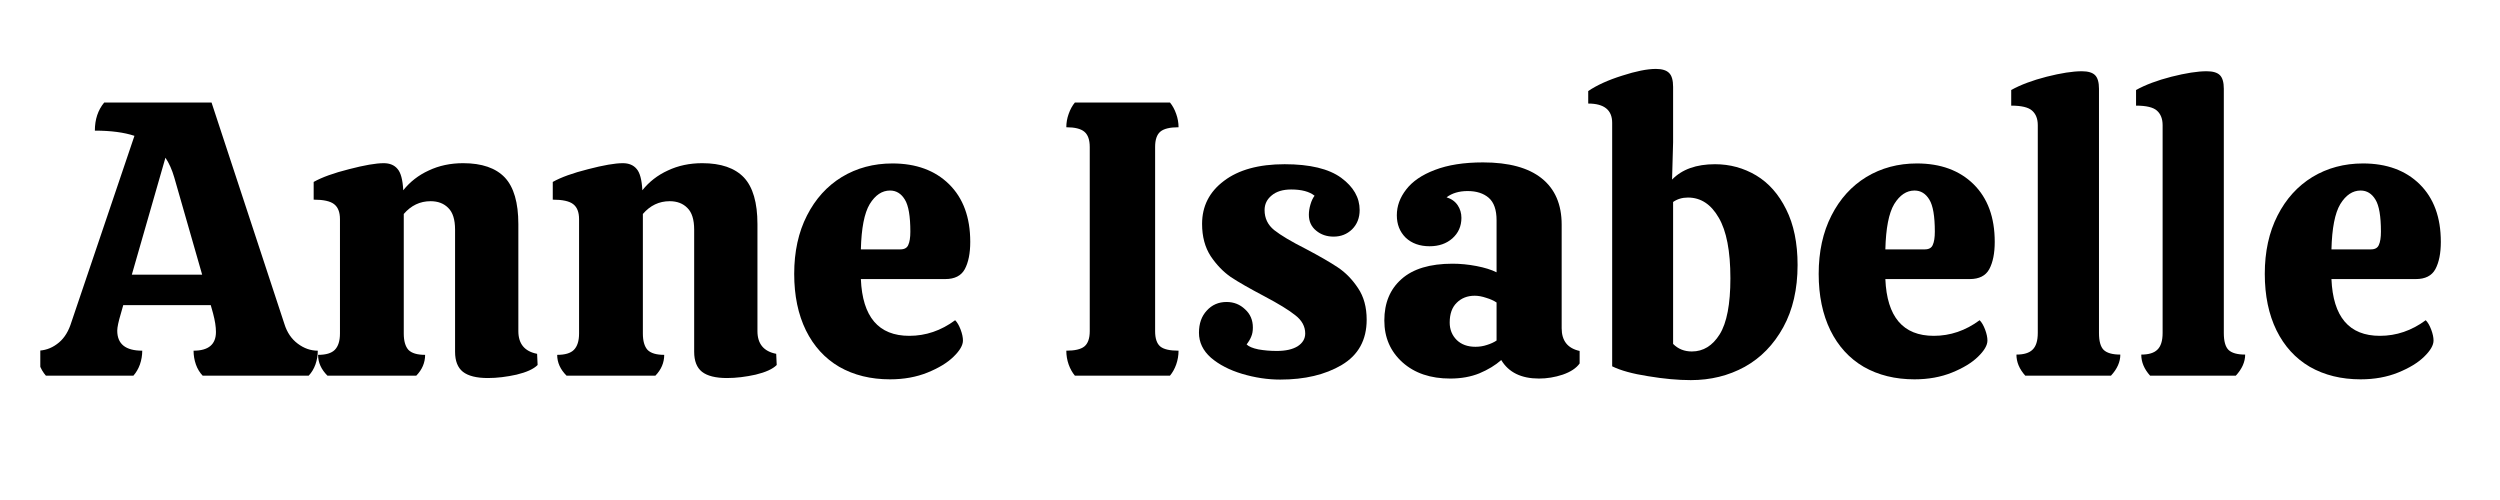
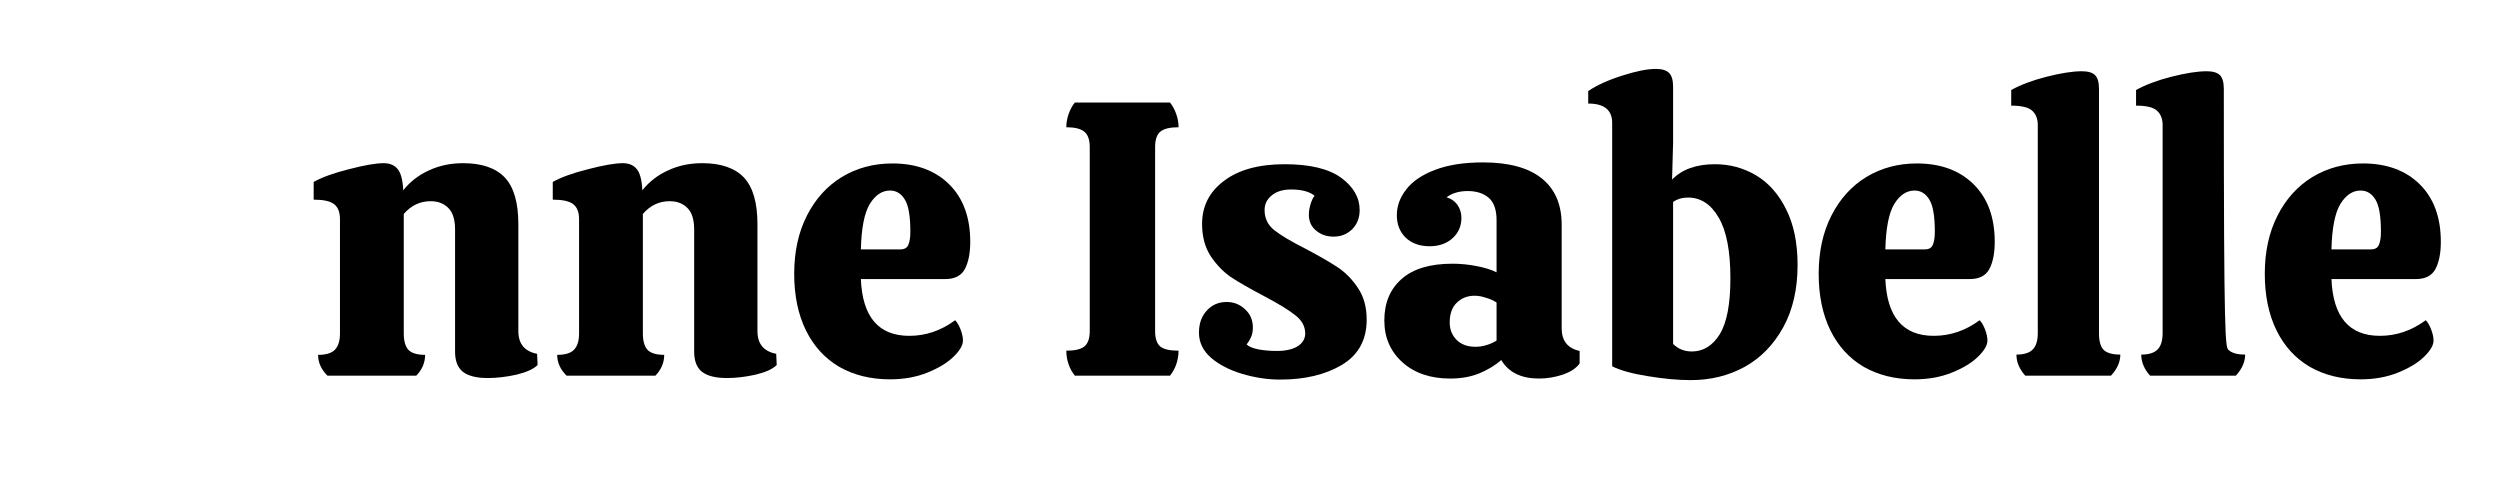
<svg xmlns="http://www.w3.org/2000/svg" version="1.0" preserveAspectRatio="xMidYMid meet" height="40" viewBox="0 0 150 30" zoomAndPan="magnify" width="200">
  <defs>
    <g />
    <clipPath id="0d8e77296a">
      <path clip-rule="nonzero" d="M 2.418 6 L 20 6 L 20 23 L 2.418 23 Z M 2.418 6" />
    </clipPath>
  </defs>
  <g clip-path="url(#0d8e77296a)">
    <g fill-opacity="1" fill="#000000">
      <g transform="translate(2.926, 22.541)">
        <g>
-           <path d="M 14.141 -3.094 C 14.297 -2.594 14.562 -2.203 14.938 -1.922 C 15.312 -1.641 15.711 -1.5 16.141 -1.5 C 16.141 -1.219 16.094 -0.941 16 -0.672 C 15.906 -0.41 15.77 -0.188 15.594 0 L 9.234 0 C 9.055 -0.188 8.922 -0.41 8.828 -0.672 C 8.734 -0.941 8.688 -1.219 8.688 -1.5 C 9.582 -1.5 10.031 -1.875 10.031 -2.625 C 10.031 -2.938 9.973 -3.305 9.859 -3.734 L 9.719 -4.234 L 4.469 -4.234 L 4.328 -3.734 C 4.18 -3.242 4.109 -2.898 4.109 -2.703 C 4.109 -1.898 4.609 -1.5 5.609 -1.5 C 5.609 -1.219 5.562 -0.941 5.469 -0.672 C 5.375 -0.41 5.242 -0.188 5.078 0 L -0.172 0 C -0.336 -0.188 -0.469 -0.41 -0.562 -0.672 C -0.656 -0.941 -0.703 -1.219 -0.703 -1.5 C -0.266 -1.5 0.129 -1.629 0.484 -1.891 C 0.848 -2.148 1.117 -2.531 1.297 -3.031 L 5.141 -14.391 C 4.516 -14.598 3.723 -14.703 2.766 -14.703 C 2.766 -15.379 2.953 -15.941 3.328 -16.391 L 9.766 -16.391 Z M 9.203 -6.062 L 7.531 -11.891 C 7.395 -12.359 7.219 -12.754 7 -13.078 L 4.984 -6.062 Z M 9.203 -6.062" />
-         </g>
+           </g>
      </g>
    </g>
  </g>
  <g fill-opacity="1" fill="#000000">
    <g transform="translate(18.351, 22.541)">
      <g>
        <path d="M 13.906 -0.641 C 13.664 -0.398 13.242 -0.207 12.641 -0.062 C 12.047 0.07 11.473 0.141 10.922 0.141 C 10.242 0.141 9.742 0.016 9.422 -0.234 C 9.109 -0.484 8.953 -0.883 8.953 -1.438 L 8.953 -8.766 C 8.953 -9.367 8.816 -9.801 8.547 -10.062 C 8.285 -10.332 7.93 -10.469 7.484 -10.469 C 6.848 -10.469 6.312 -10.211 5.875 -9.703 L 5.875 -2.531 C 5.875 -2.082 5.969 -1.754 6.156 -1.547 C 6.352 -1.348 6.688 -1.25 7.156 -1.25 C 7.156 -0.781 6.977 -0.363 6.625 0 L 1.297 0 C 0.922 -0.375 0.734 -0.789 0.734 -1.25 C 1.203 -1.25 1.535 -1.348 1.734 -1.547 C 1.941 -1.754 2.047 -2.082 2.047 -2.531 L 2.047 -9.391 C 2.047 -9.816 1.926 -10.117 1.688 -10.297 C 1.457 -10.473 1.051 -10.562 0.469 -10.562 L 0.469 -11.625 C 0.969 -11.906 1.676 -12.16 2.594 -12.391 C 3.508 -12.629 4.203 -12.75 4.672 -12.75 C 5.035 -12.75 5.312 -12.633 5.5 -12.406 C 5.695 -12.188 5.812 -11.758 5.844 -11.125 C 6.25 -11.633 6.758 -12.031 7.375 -12.312 C 7.988 -12.602 8.676 -12.75 9.438 -12.75 C 10.562 -12.75 11.395 -12.461 11.938 -11.891 C 12.477 -11.316 12.75 -10.383 12.75 -9.094 L 12.75 -2.672 C 12.75 -1.91 13.125 -1.457 13.875 -1.312 Z M 13.906 -0.641" />
      </g>
    </g>
  </g>
  <g fill-opacity="1" fill="#000000">
    <g transform="translate(32.697, 22.541)">
      <g>
        <path d="M 13.906 -0.641 C 13.664 -0.398 13.242 -0.207 12.641 -0.062 C 12.047 0.07 11.473 0.141 10.922 0.141 C 10.242 0.141 9.742 0.016 9.422 -0.234 C 9.109 -0.484 8.953 -0.883 8.953 -1.438 L 8.953 -8.766 C 8.953 -9.367 8.816 -9.801 8.547 -10.062 C 8.285 -10.332 7.93 -10.469 7.484 -10.469 C 6.848 -10.469 6.312 -10.211 5.875 -9.703 L 5.875 -2.531 C 5.875 -2.082 5.969 -1.754 6.156 -1.547 C 6.352 -1.348 6.688 -1.25 7.156 -1.25 C 7.156 -0.781 6.977 -0.363 6.625 0 L 1.297 0 C 0.922 -0.375 0.734 -0.789 0.734 -1.25 C 1.203 -1.25 1.535 -1.348 1.734 -1.547 C 1.941 -1.754 2.047 -2.082 2.047 -2.531 L 2.047 -9.391 C 2.047 -9.816 1.926 -10.117 1.688 -10.297 C 1.457 -10.473 1.051 -10.562 0.469 -10.562 L 0.469 -11.625 C 0.969 -11.906 1.676 -12.16 2.594 -12.391 C 3.508 -12.629 4.203 -12.75 4.672 -12.75 C 5.035 -12.75 5.312 -12.633 5.5 -12.406 C 5.695 -12.188 5.812 -11.758 5.844 -11.125 C 6.25 -11.633 6.758 -12.031 7.375 -12.312 C 7.988 -12.602 8.676 -12.75 9.438 -12.75 C 10.562 -12.75 11.395 -12.461 11.938 -11.891 C 12.477 -11.316 12.75 -10.383 12.75 -9.094 L 12.75 -2.672 C 12.75 -1.91 13.125 -1.457 13.875 -1.312 Z M 13.906 -0.641" />
      </g>
    </g>
  </g>
  <g fill-opacity="1" fill="#000000">
    <g transform="translate(47.043, 22.541)">
      <g>
        <path d="M 7.516 -2.391 C 8.504 -2.391 9.422 -2.703 10.266 -3.328 C 10.391 -3.203 10.5 -3.016 10.594 -2.766 C 10.688 -2.516 10.734 -2.297 10.734 -2.109 C 10.734 -1.828 10.547 -1.504 10.172 -1.141 C 9.797 -0.773 9.273 -0.457 8.609 -0.188 C 7.941 0.082 7.191 0.219 6.359 0.219 C 5.203 0.219 4.188 -0.031 3.312 -0.531 C 2.445 -1.039 1.781 -1.77 1.312 -2.719 C 0.844 -3.676 0.609 -4.805 0.609 -6.109 C 0.609 -7.441 0.863 -8.609 1.375 -9.609 C 1.883 -10.609 2.582 -11.379 3.469 -11.922 C 4.363 -12.461 5.375 -12.734 6.5 -12.734 C 7.926 -12.734 9.062 -12.316 9.906 -11.484 C 10.75 -10.648 11.172 -9.5 11.172 -8.031 C 11.172 -7.344 11.062 -6.797 10.844 -6.391 C 10.625 -5.992 10.234 -5.797 9.672 -5.797 L 4.609 -5.797 C 4.703 -3.523 5.672 -2.391 7.516 -2.391 Z M 6.359 -11.109 C 5.879 -11.109 5.473 -10.836 5.141 -10.297 C 4.816 -9.754 4.641 -8.848 4.609 -7.578 L 6.969 -7.578 C 7.219 -7.578 7.379 -7.664 7.453 -7.844 C 7.535 -8.02 7.578 -8.285 7.578 -8.641 C 7.578 -9.566 7.469 -10.207 7.25 -10.562 C 7.031 -10.926 6.734 -11.109 6.359 -11.109 Z M 6.359 -11.109" />
      </g>
    </g>
  </g>
  <g fill-opacity="1" fill="#000000">
    <g transform="translate(58.83, 22.541)">
      <g />
    </g>
  </g>
  <g fill-opacity="1" fill="#000000">
    <g transform="translate(63.291, 22.541)">
      <g>
        <path d="M 1.203 0 C 1.047 -0.188 0.922 -0.41 0.828 -0.672 C 0.734 -0.941 0.688 -1.219 0.688 -1.5 C 1.195 -1.5 1.555 -1.582 1.766 -1.75 C 1.984 -1.926 2.094 -2.234 2.094 -2.672 L 2.094 -13.719 C 2.094 -14.156 1.984 -14.461 1.766 -14.641 C 1.555 -14.816 1.195 -14.906 0.688 -14.906 C 0.688 -15.176 0.734 -15.441 0.828 -15.703 C 0.922 -15.973 1.047 -16.203 1.203 -16.391 L 6.906 -16.391 C 7.062 -16.203 7.188 -15.973 7.281 -15.703 C 7.375 -15.441 7.422 -15.176 7.422 -14.906 C 6.898 -14.906 6.535 -14.816 6.328 -14.641 C 6.117 -14.461 6.016 -14.156 6.016 -13.719 L 6.016 -2.672 C 6.016 -2.234 6.117 -1.926 6.328 -1.75 C 6.535 -1.582 6.898 -1.5 7.422 -1.5 C 7.422 -1.219 7.375 -0.941 7.281 -0.672 C 7.188 -0.41 7.062 -0.188 6.906 0 Z M 1.203 0" />
      </g>
    </g>
  </g>
  <g fill-opacity="1" fill="#000000">
    <g transform="translate(71.391, 22.541)">
      <g>
        <path d="M 5.422 0.234 C 4.66 0.234 3.898 0.117 3.141 -0.109 C 2.379 -0.336 1.754 -0.66 1.266 -1.078 C 0.785 -1.504 0.547 -2.004 0.547 -2.578 C 0.547 -3.129 0.703 -3.57 1.016 -3.906 C 1.328 -4.25 1.723 -4.422 2.203 -4.422 C 2.641 -4.422 3.008 -4.273 3.312 -3.984 C 3.625 -3.703 3.781 -3.336 3.781 -2.891 C 3.781 -2.68 3.75 -2.504 3.688 -2.359 C 3.633 -2.211 3.539 -2.051 3.406 -1.875 C 3.531 -1.75 3.766 -1.648 4.109 -1.578 C 4.453 -1.516 4.82 -1.484 5.219 -1.484 C 5.75 -1.484 6.164 -1.578 6.469 -1.766 C 6.77 -1.961 6.922 -2.219 6.922 -2.531 C 6.922 -2.957 6.723 -3.32 6.328 -3.625 C 5.941 -3.938 5.32 -4.316 4.469 -4.766 C 3.582 -5.234 2.91 -5.617 2.453 -5.922 C 2.004 -6.234 1.602 -6.648 1.25 -7.172 C 0.906 -7.703 0.734 -8.348 0.734 -9.109 C 0.734 -10.172 1.172 -11.031 2.047 -11.688 C 2.922 -12.352 4.133 -12.688 5.688 -12.688 C 7.207 -12.688 8.336 -12.414 9.078 -11.875 C 9.816 -11.332 10.188 -10.688 10.188 -9.938 C 10.188 -9.469 10.035 -9.082 9.734 -8.781 C 9.43 -8.488 9.062 -8.344 8.625 -8.344 C 8.219 -8.344 7.867 -8.461 7.578 -8.703 C 7.285 -8.941 7.141 -9.258 7.141 -9.656 C 7.141 -9.852 7.172 -10.055 7.234 -10.266 C 7.297 -10.484 7.379 -10.66 7.484 -10.797 C 7.172 -11.047 6.703 -11.172 6.078 -11.172 C 5.578 -11.172 5.188 -11.051 4.906 -10.812 C 4.625 -10.582 4.484 -10.289 4.484 -9.938 C 4.484 -9.445 4.676 -9.047 5.062 -8.734 C 5.457 -8.422 6.086 -8.047 6.953 -7.609 C 7.766 -7.18 8.406 -6.812 8.875 -6.5 C 9.344 -6.188 9.75 -5.77 10.094 -5.25 C 10.438 -4.738 10.609 -4.109 10.609 -3.359 C 10.609 -2.141 10.109 -1.234 9.109 -0.641 C 8.117 -0.055 6.891 0.234 5.422 0.234 Z M 5.422 0.234" />
      </g>
    </g>
  </g>
  <g fill-opacity="1" fill="#000000">
    <g transform="translate(82.544, 22.541)">
      <g>
        <path d="M 0.516 -3.312 C 0.516 -4.363 0.859 -5.191 1.547 -5.797 C 2.234 -6.41 3.254 -6.719 4.609 -6.719 C 5.078 -6.719 5.555 -6.672 6.047 -6.578 C 6.535 -6.484 6.938 -6.359 7.25 -6.203 L 7.25 -9.328 C 7.25 -9.953 7.094 -10.398 6.781 -10.672 C 6.469 -10.941 6.047 -11.078 5.516 -11.078 C 5.004 -11.078 4.582 -10.953 4.25 -10.703 C 4.551 -10.609 4.773 -10.445 4.922 -10.219 C 5.066 -10 5.141 -9.75 5.141 -9.469 C 5.141 -8.969 4.957 -8.555 4.594 -8.234 C 4.238 -7.922 3.785 -7.766 3.234 -7.766 C 2.641 -7.766 2.16 -7.938 1.797 -8.281 C 1.441 -8.633 1.266 -9.082 1.266 -9.625 C 1.266 -10.176 1.453 -10.691 1.828 -11.172 C 2.203 -11.66 2.773 -12.051 3.547 -12.344 C 4.328 -12.645 5.289 -12.797 6.438 -12.797 C 7.988 -12.797 9.16 -12.477 9.953 -11.844 C 10.754 -11.207 11.156 -10.281 11.156 -9.062 L 11.156 -2.844 C 11.156 -2.094 11.516 -1.641 12.234 -1.484 L 12.234 -0.734 C 12.035 -0.453 11.695 -0.227 11.219 -0.062 C 10.75 0.094 10.273 0.172 9.797 0.172 C 8.734 0.172 7.977 -0.195 7.531 -0.938 C 7.176 -0.625 6.738 -0.359 6.219 -0.141 C 5.707 0.066 5.125 0.172 4.469 0.172 C 3.289 0.172 2.336 -0.148 1.609 -0.797 C 0.879 -1.453 0.516 -2.289 0.516 -3.312 Z M 7.25 -4.391 C 7.082 -4.504 6.875 -4.598 6.625 -4.672 C 6.383 -4.754 6.156 -4.797 5.938 -4.797 C 5.5 -4.797 5.141 -4.656 4.859 -4.375 C 4.578 -4.102 4.438 -3.707 4.438 -3.188 C 4.438 -2.77 4.578 -2.422 4.859 -2.141 C 5.141 -1.867 5.516 -1.734 5.984 -1.734 C 6.223 -1.734 6.453 -1.77 6.672 -1.844 C 6.898 -1.914 7.094 -2.004 7.25 -2.109 Z M 7.25 -4.391" />
      </g>
    </g>
  </g>
  <g fill-opacity="1" fill="#000000">
    <g transform="translate(95.152, 22.541)">
      <g>
        <path d="M 7.75 -12.688 C 8.645 -12.688 9.469 -12.461 10.219 -12.016 C 10.969 -11.566 11.566 -10.891 12.016 -9.984 C 12.473 -9.078 12.703 -7.961 12.703 -6.641 C 12.703 -5.191 12.414 -3.945 11.844 -2.906 C 11.27 -1.863 10.5 -1.07 9.531 -0.531 C 8.562 0 7.484 0.266 6.297 0.266 C 5.523 0.266 4.672 0.188 3.734 0.031 C 2.805 -0.113 2.086 -0.312 1.578 -0.562 L 1.578 -15.172 C 1.578 -15.941 1.098 -16.328 0.141 -16.328 L 0.141 -17.078 C 0.66 -17.43 1.336 -17.738 2.172 -18 C 3.004 -18.27 3.68 -18.406 4.203 -18.406 C 4.578 -18.406 4.844 -18.32 5 -18.156 C 5.156 -18 5.234 -17.723 5.234 -17.328 L 5.234 -14 L 5.172 -11.766 C 5.766 -12.379 6.625 -12.688 7.75 -12.688 Z M 6.359 -1.453 C 7.047 -1.453 7.602 -1.797 8.031 -2.484 C 8.457 -3.172 8.672 -4.289 8.672 -5.844 C 8.672 -7.477 8.438 -8.691 7.969 -9.484 C 7.508 -10.285 6.895 -10.688 6.125 -10.688 C 5.781 -10.688 5.484 -10.598 5.234 -10.422 L 5.234 -1.906 C 5.535 -1.602 5.91 -1.453 6.359 -1.453 Z M 6.359 -1.453" />
      </g>
    </g>
  </g>
  <g fill-opacity="1" fill="#000000">
    <g transform="translate(108.512, 22.541)">
      <g>
        <path d="M 7.516 -2.391 C 8.504 -2.391 9.422 -2.703 10.266 -3.328 C 10.391 -3.203 10.5 -3.016 10.594 -2.766 C 10.688 -2.516 10.734 -2.297 10.734 -2.109 C 10.734 -1.828 10.547 -1.504 10.172 -1.141 C 9.797 -0.773 9.273 -0.457 8.609 -0.188 C 7.941 0.082 7.191 0.219 6.359 0.219 C 5.203 0.219 4.188 -0.031 3.312 -0.531 C 2.445 -1.039 1.781 -1.77 1.312 -2.719 C 0.844 -3.676 0.609 -4.805 0.609 -6.109 C 0.609 -7.441 0.863 -8.609 1.375 -9.609 C 1.883 -10.609 2.582 -11.379 3.469 -11.922 C 4.363 -12.461 5.375 -12.734 6.5 -12.734 C 7.926 -12.734 9.062 -12.316 9.906 -11.484 C 10.75 -10.648 11.172 -9.5 11.172 -8.031 C 11.172 -7.344 11.062 -6.797 10.844 -6.391 C 10.625 -5.992 10.234 -5.797 9.672 -5.797 L 4.609 -5.797 C 4.703 -3.523 5.672 -2.391 7.516 -2.391 Z M 6.359 -11.109 C 5.879 -11.109 5.473 -10.836 5.141 -10.297 C 4.816 -9.754 4.641 -8.848 4.609 -7.578 L 6.969 -7.578 C 7.219 -7.578 7.379 -7.664 7.453 -7.844 C 7.535 -8.02 7.578 -8.285 7.578 -8.641 C 7.578 -9.566 7.469 -10.207 7.25 -10.562 C 7.031 -10.926 6.734 -11.109 6.359 -11.109 Z M 6.359 -11.109" />
      </g>
    </g>
  </g>
  <g fill-opacity="1" fill="#000000">
    <g transform="translate(120.298, 22.541)">
      <g>
        <path d="M 1.969 -15.031 C 1.969 -15.414 1.852 -15.707 1.625 -15.906 C 1.406 -16.102 0.988 -16.203 0.375 -16.203 L 0.375 -17.141 C 0.938 -17.453 1.645 -17.719 2.5 -17.938 C 3.363 -18.156 4.066 -18.266 4.609 -18.266 C 4.984 -18.266 5.25 -18.188 5.406 -18.031 C 5.562 -17.875 5.641 -17.602 5.641 -17.219 L 5.641 -2.562 C 5.641 -2.07 5.734 -1.734 5.922 -1.547 C 6.117 -1.359 6.453 -1.266 6.922 -1.266 C 6.922 -0.828 6.734 -0.406 6.359 0 L 1.219 0 C 0.863 -0.395 0.688 -0.816 0.688 -1.266 C 1.133 -1.266 1.457 -1.363 1.656 -1.562 C 1.863 -1.758 1.969 -2.094 1.969 -2.562 Z M 1.969 -15.031" />
      </g>
    </g>
  </g>
  <g fill-opacity="1" fill="#000000">
    <g transform="translate(127.788, 22.541)">
      <g>
-         <path d="M 1.969 -15.031 C 1.969 -15.414 1.852 -15.707 1.625 -15.906 C 1.406 -16.102 0.988 -16.203 0.375 -16.203 L 0.375 -17.141 C 0.938 -17.453 1.645 -17.719 2.5 -17.938 C 3.363 -18.156 4.066 -18.266 4.609 -18.266 C 4.984 -18.266 5.25 -18.188 5.406 -18.031 C 5.562 -17.875 5.641 -17.602 5.641 -17.219 L 5.641 -2.562 C 5.641 -2.07 5.734 -1.734 5.922 -1.547 C 6.117 -1.359 6.453 -1.266 6.922 -1.266 C 6.922 -0.828 6.734 -0.406 6.359 0 L 1.219 0 C 0.863 -0.395 0.688 -0.816 0.688 -1.266 C 1.133 -1.266 1.457 -1.363 1.656 -1.562 C 1.863 -1.758 1.969 -2.094 1.969 -2.562 Z M 1.969 -15.031" />
+         <path d="M 1.969 -15.031 C 1.969 -15.414 1.852 -15.707 1.625 -15.906 C 1.406 -16.102 0.988 -16.203 0.375 -16.203 L 0.375 -17.141 C 0.938 -17.453 1.645 -17.719 2.5 -17.938 C 3.363 -18.156 4.066 -18.266 4.609 -18.266 C 4.984 -18.266 5.25 -18.188 5.406 -18.031 C 5.562 -17.875 5.641 -17.602 5.641 -17.219 C 5.641 -2.07 5.734 -1.734 5.922 -1.547 C 6.117 -1.359 6.453 -1.266 6.922 -1.266 C 6.922 -0.828 6.734 -0.406 6.359 0 L 1.219 0 C 0.863 -0.395 0.688 -0.816 0.688 -1.266 C 1.133 -1.266 1.457 -1.363 1.656 -1.562 C 1.863 -1.758 1.969 -2.094 1.969 -2.562 Z M 1.969 -15.031" />
      </g>
    </g>
  </g>
  <g fill-opacity="1" fill="#000000">
    <g transform="translate(135.278, 22.541)">
      <g>
        <path d="M 7.516 -2.391 C 8.504 -2.391 9.422 -2.703 10.266 -3.328 C 10.391 -3.203 10.5 -3.016 10.594 -2.766 C 10.688 -2.516 10.734 -2.297 10.734 -2.109 C 10.734 -1.828 10.547 -1.504 10.172 -1.141 C 9.797 -0.773 9.273 -0.457 8.609 -0.188 C 7.941 0.082 7.191 0.219 6.359 0.219 C 5.203 0.219 4.188 -0.031 3.312 -0.531 C 2.445 -1.039 1.781 -1.77 1.312 -2.719 C 0.844 -3.676 0.609 -4.805 0.609 -6.109 C 0.609 -7.441 0.863 -8.609 1.375 -9.609 C 1.883 -10.609 2.582 -11.379 3.469 -11.922 C 4.363 -12.461 5.375 -12.734 6.5 -12.734 C 7.926 -12.734 9.062 -12.316 9.906 -11.484 C 10.75 -10.648 11.172 -9.5 11.172 -8.031 C 11.172 -7.344 11.062 -6.797 10.844 -6.391 C 10.625 -5.992 10.234 -5.797 9.672 -5.797 L 4.609 -5.797 C 4.703 -3.523 5.672 -2.391 7.516 -2.391 Z M 6.359 -11.109 C 5.879 -11.109 5.473 -10.836 5.141 -10.297 C 4.816 -9.754 4.641 -8.848 4.609 -7.578 L 6.969 -7.578 C 7.219 -7.578 7.379 -7.664 7.453 -7.844 C 7.535 -8.02 7.578 -8.285 7.578 -8.641 C 7.578 -9.566 7.469 -10.207 7.25 -10.562 C 7.031 -10.926 6.734 -11.109 6.359 -11.109 Z M 6.359 -11.109" />
      </g>
    </g>
  </g>
</svg>